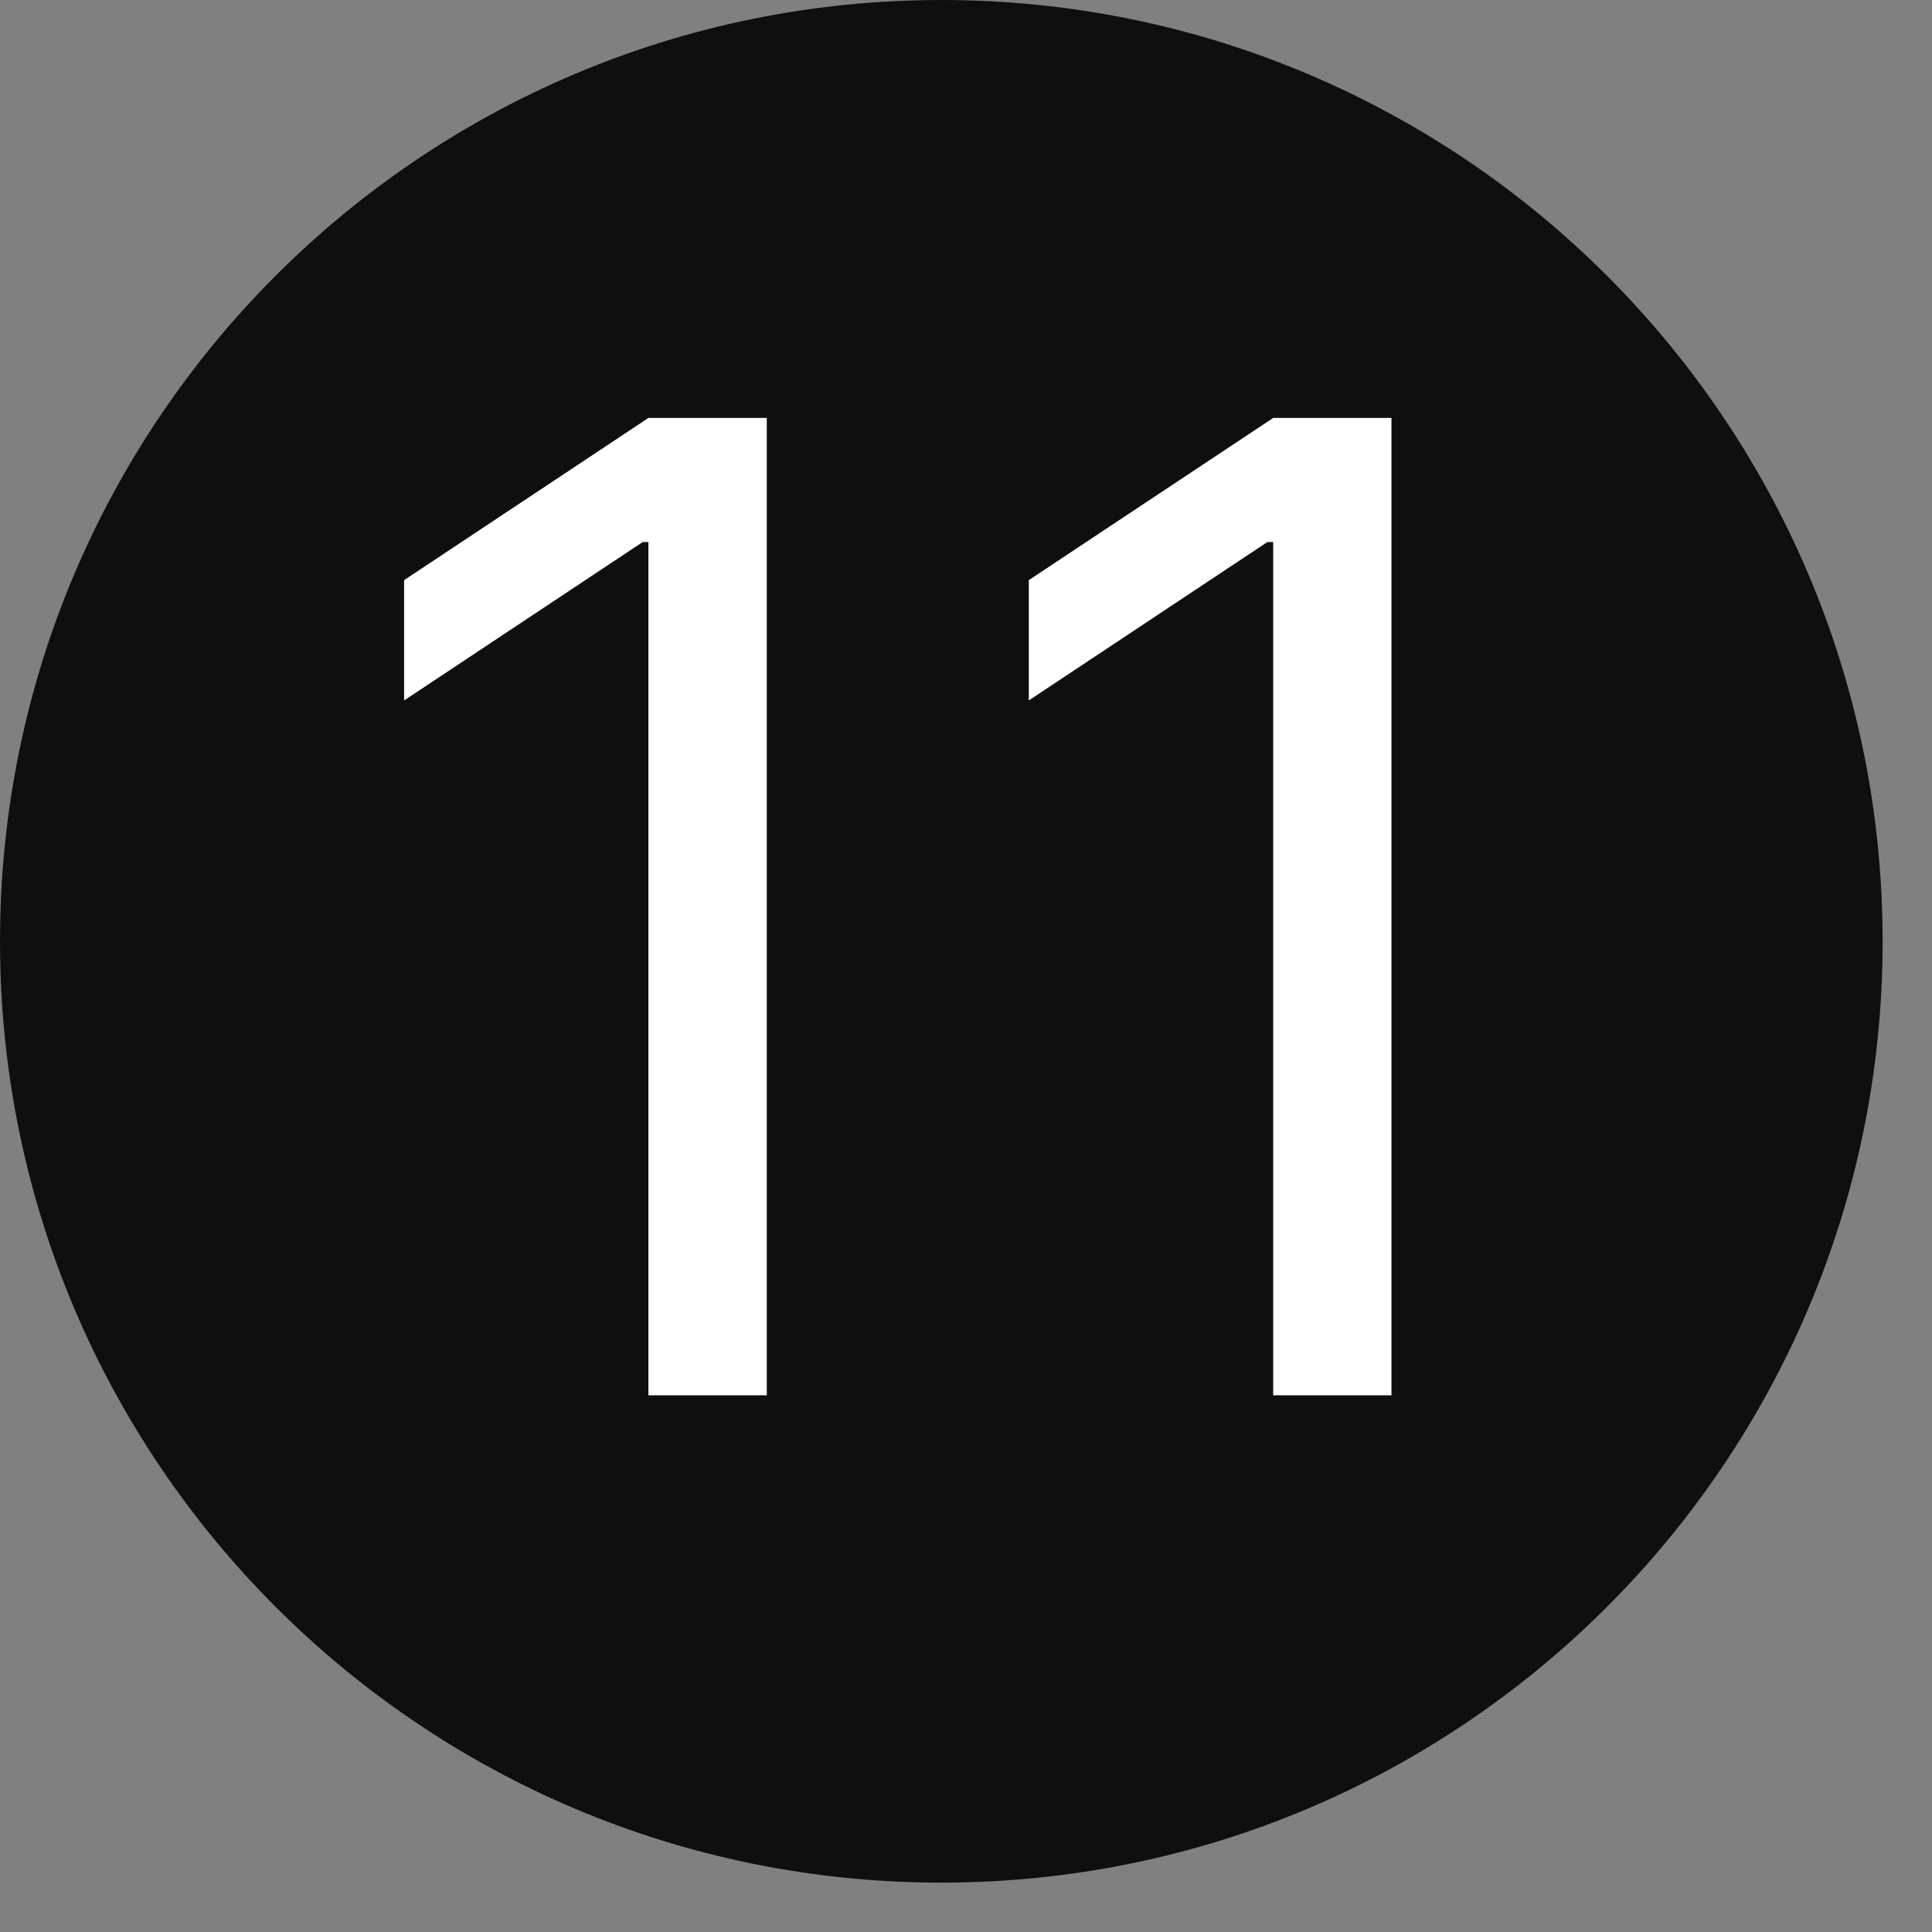
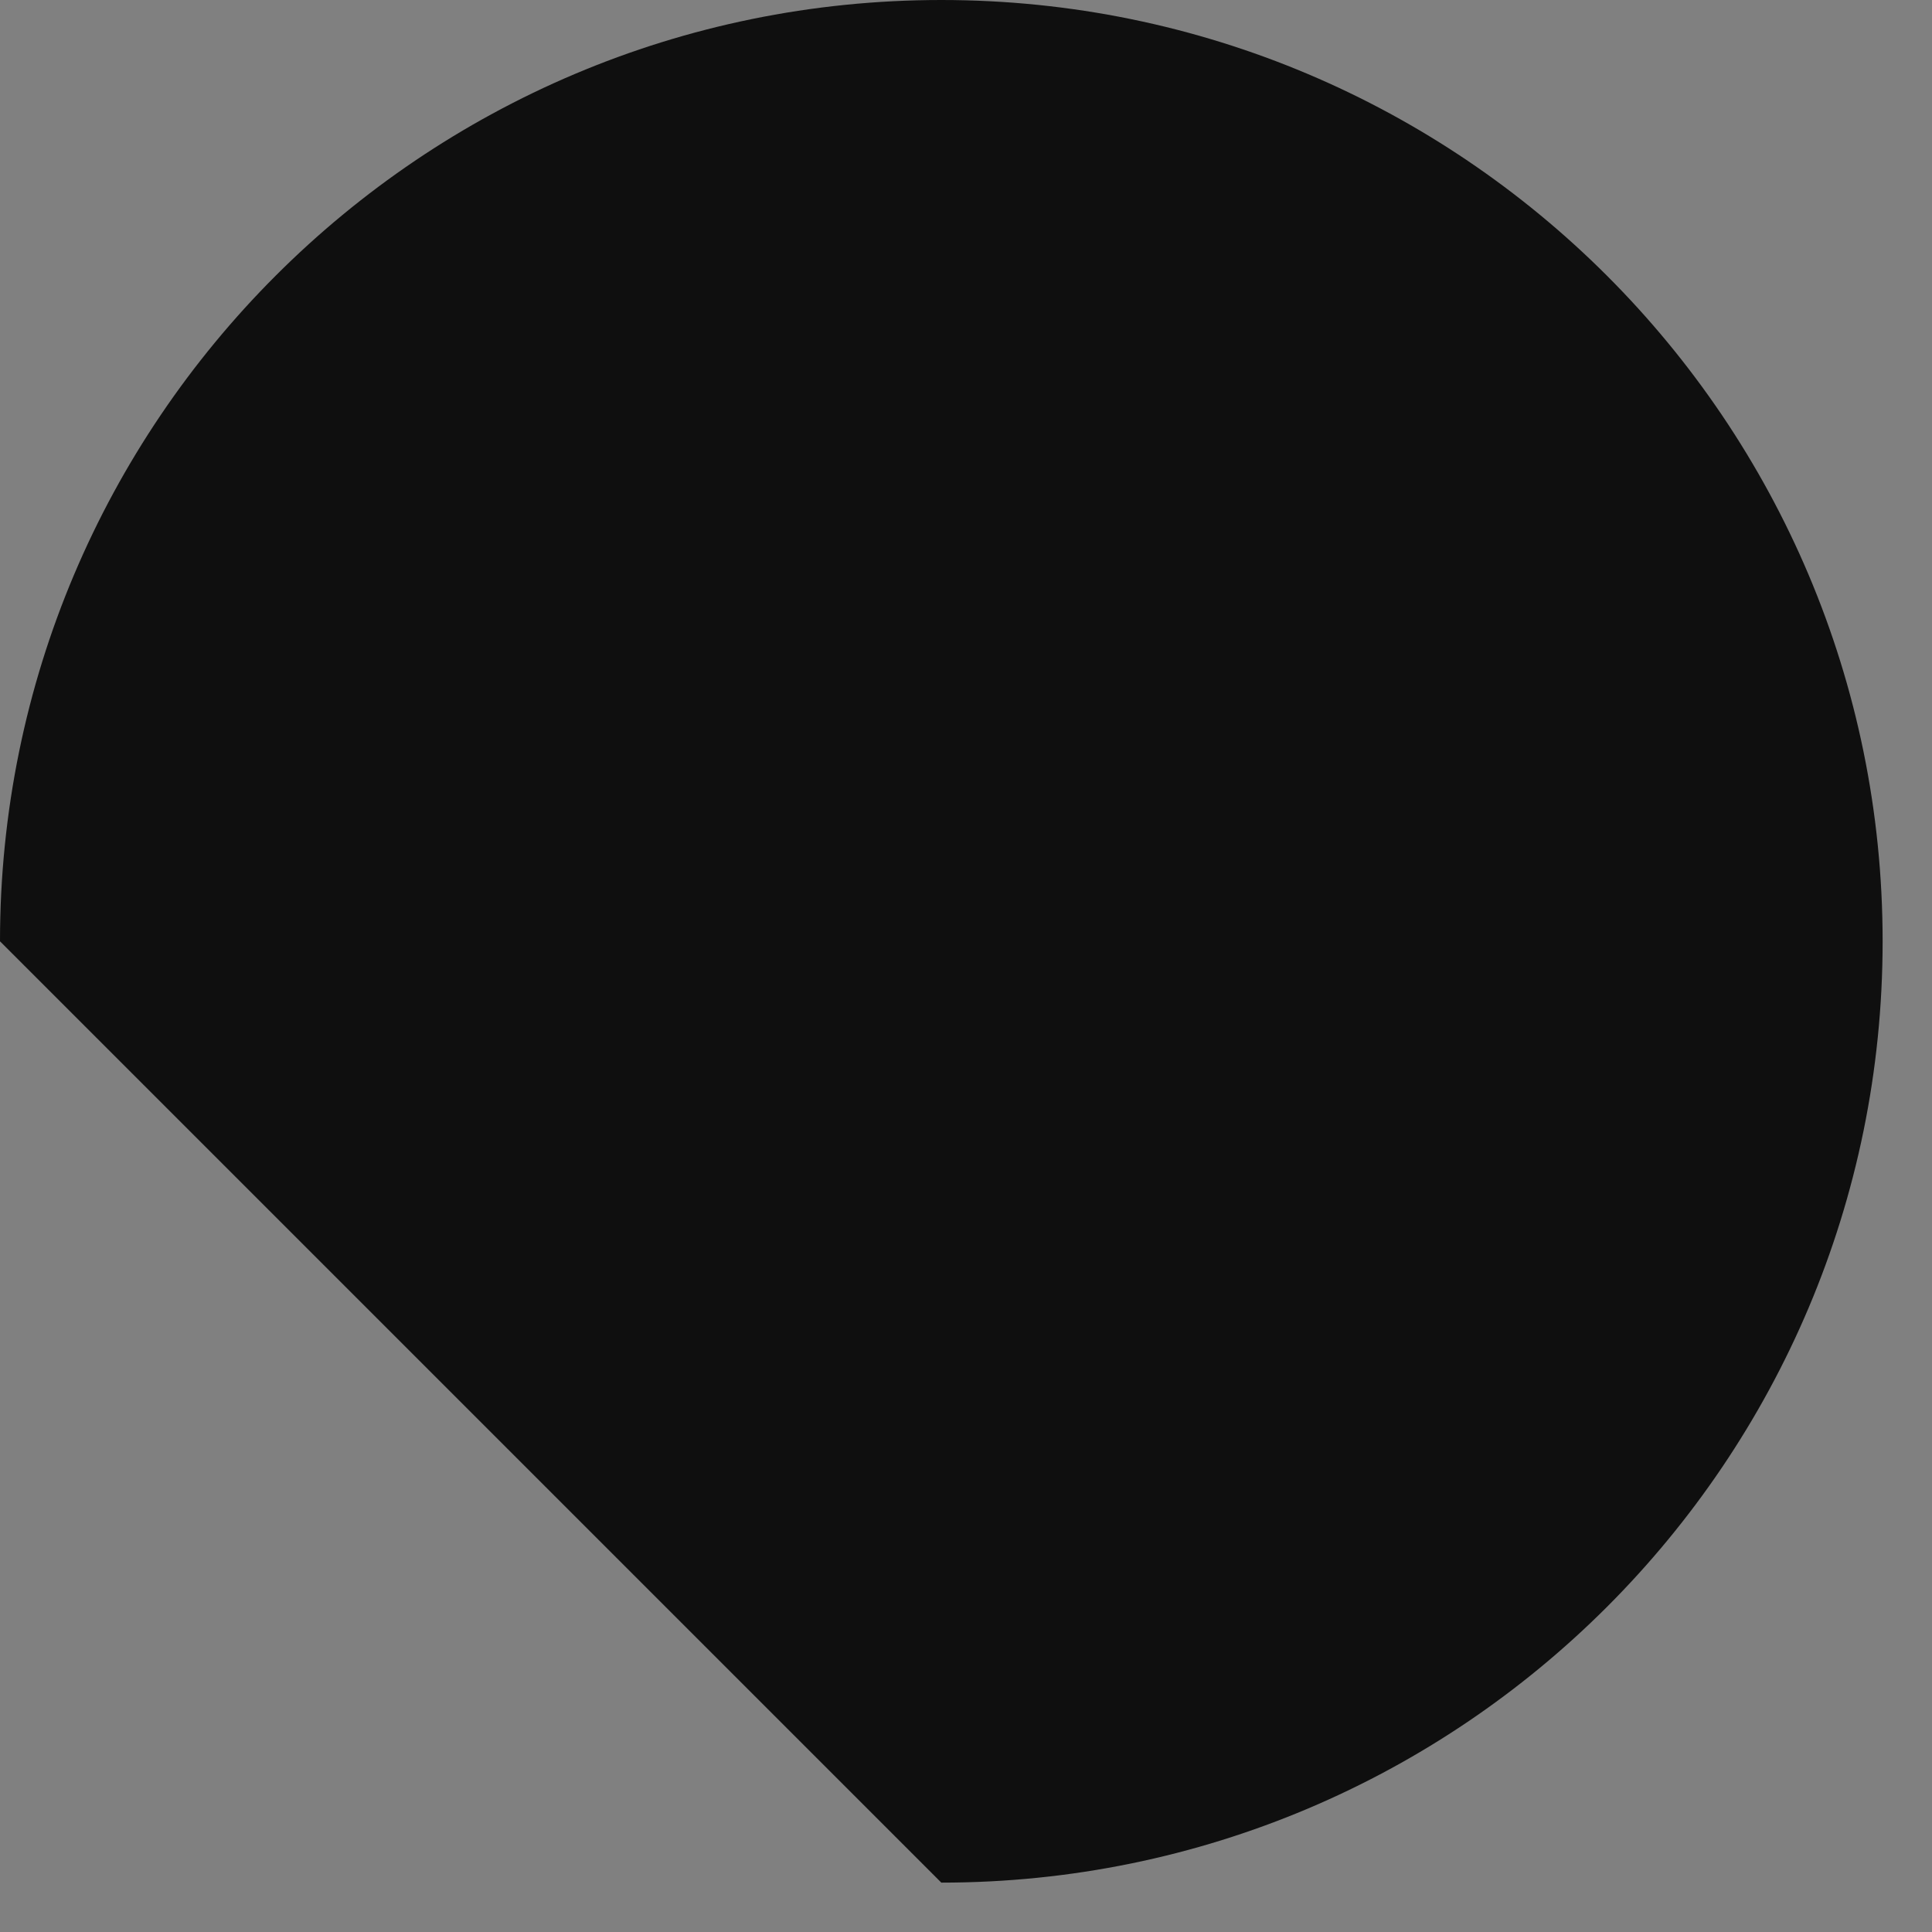
<svg xmlns="http://www.w3.org/2000/svg" width="18" height="18" viewBox="0 0 18 18" fill="none">
  <rect x="0" y="0" width="18" height="18" fill="#808080" stroke="none" />
-   <path d="M8.77 17.54C13.614 17.54 17.54 13.614 17.54 8.77C17.54 3.926 13.614 0 8.77 0C3.926 0 0 3.926 0 8.77C0 13.614 3.926 17.54 8.77 17.54Z" fill="#0F0F0F" />
-   <path d="M7.144 3.894V13H6.041V5.05H5.988L3.765 6.526V5.405L6.041 3.894H7.144ZM12.964 3.894V13H11.862V5.05H11.808L9.585 6.526V5.405L11.862 3.894H12.964Z" fill="white" />
+   <path d="M8.77 17.54C13.614 17.54 17.54 13.614 17.54 8.77C17.54 3.926 13.614 0 8.77 0C3.926 0 0 3.926 0 8.77Z" fill="#0F0F0F" />
</svg>